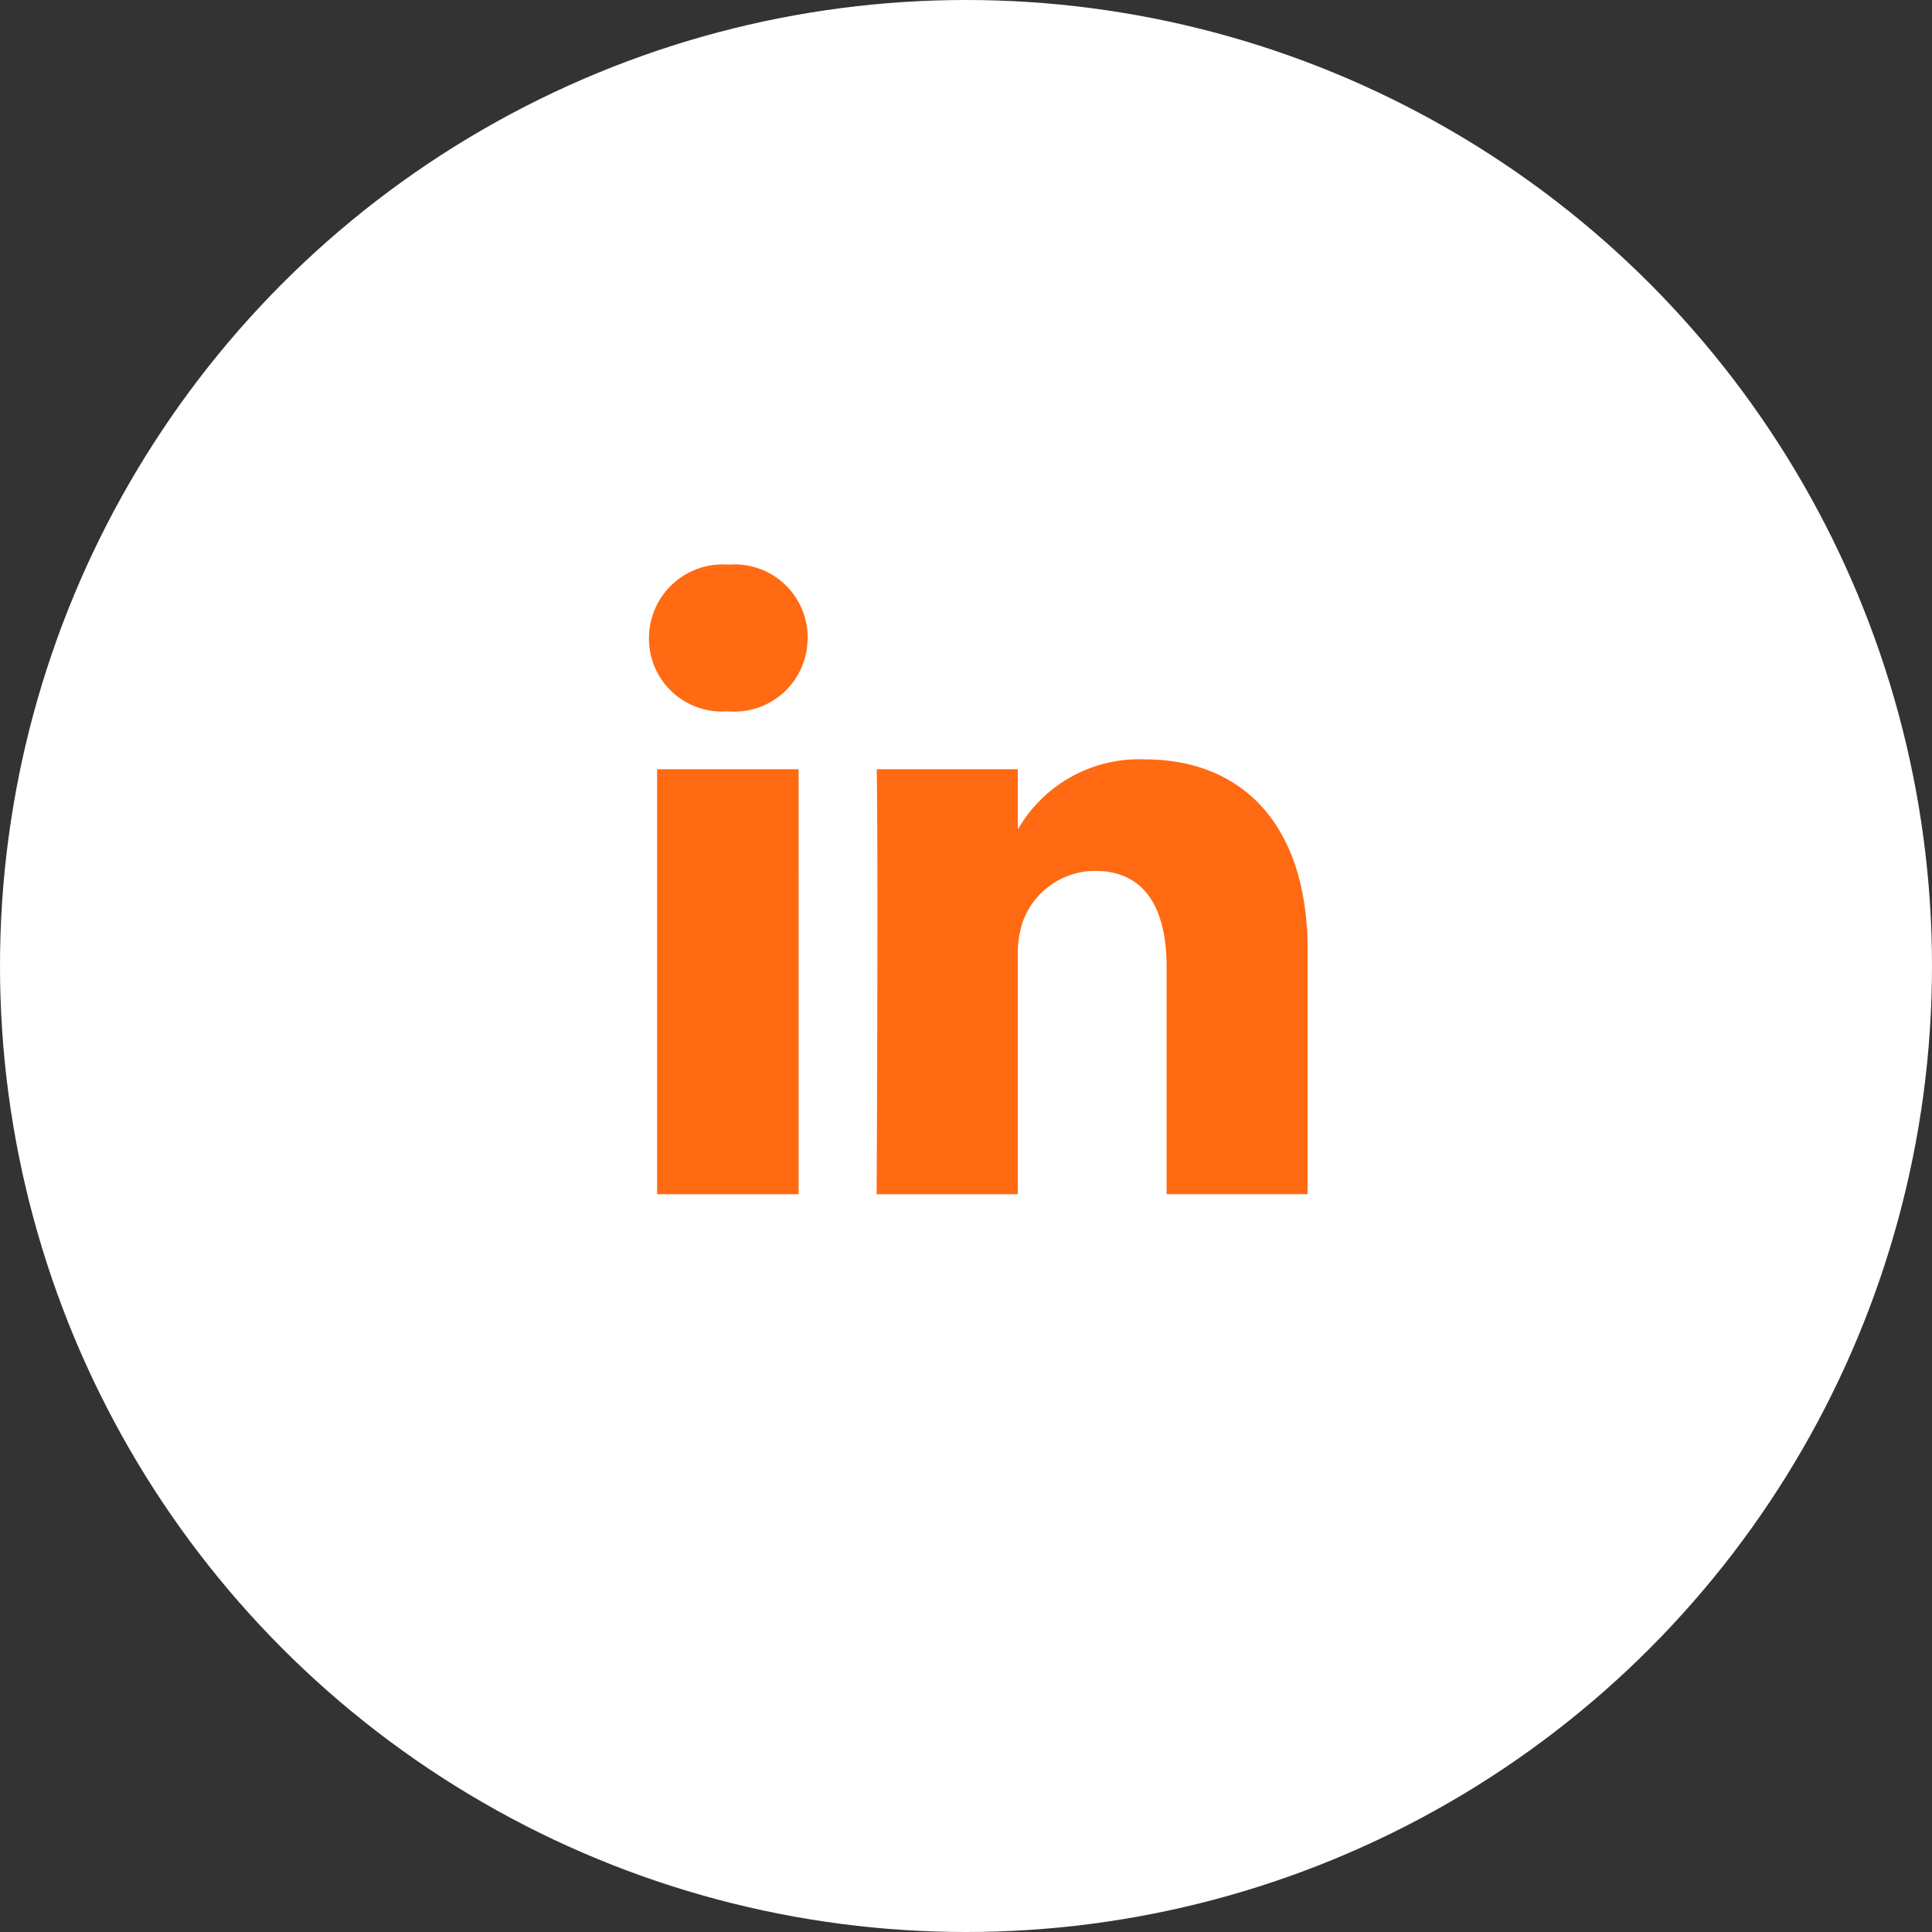
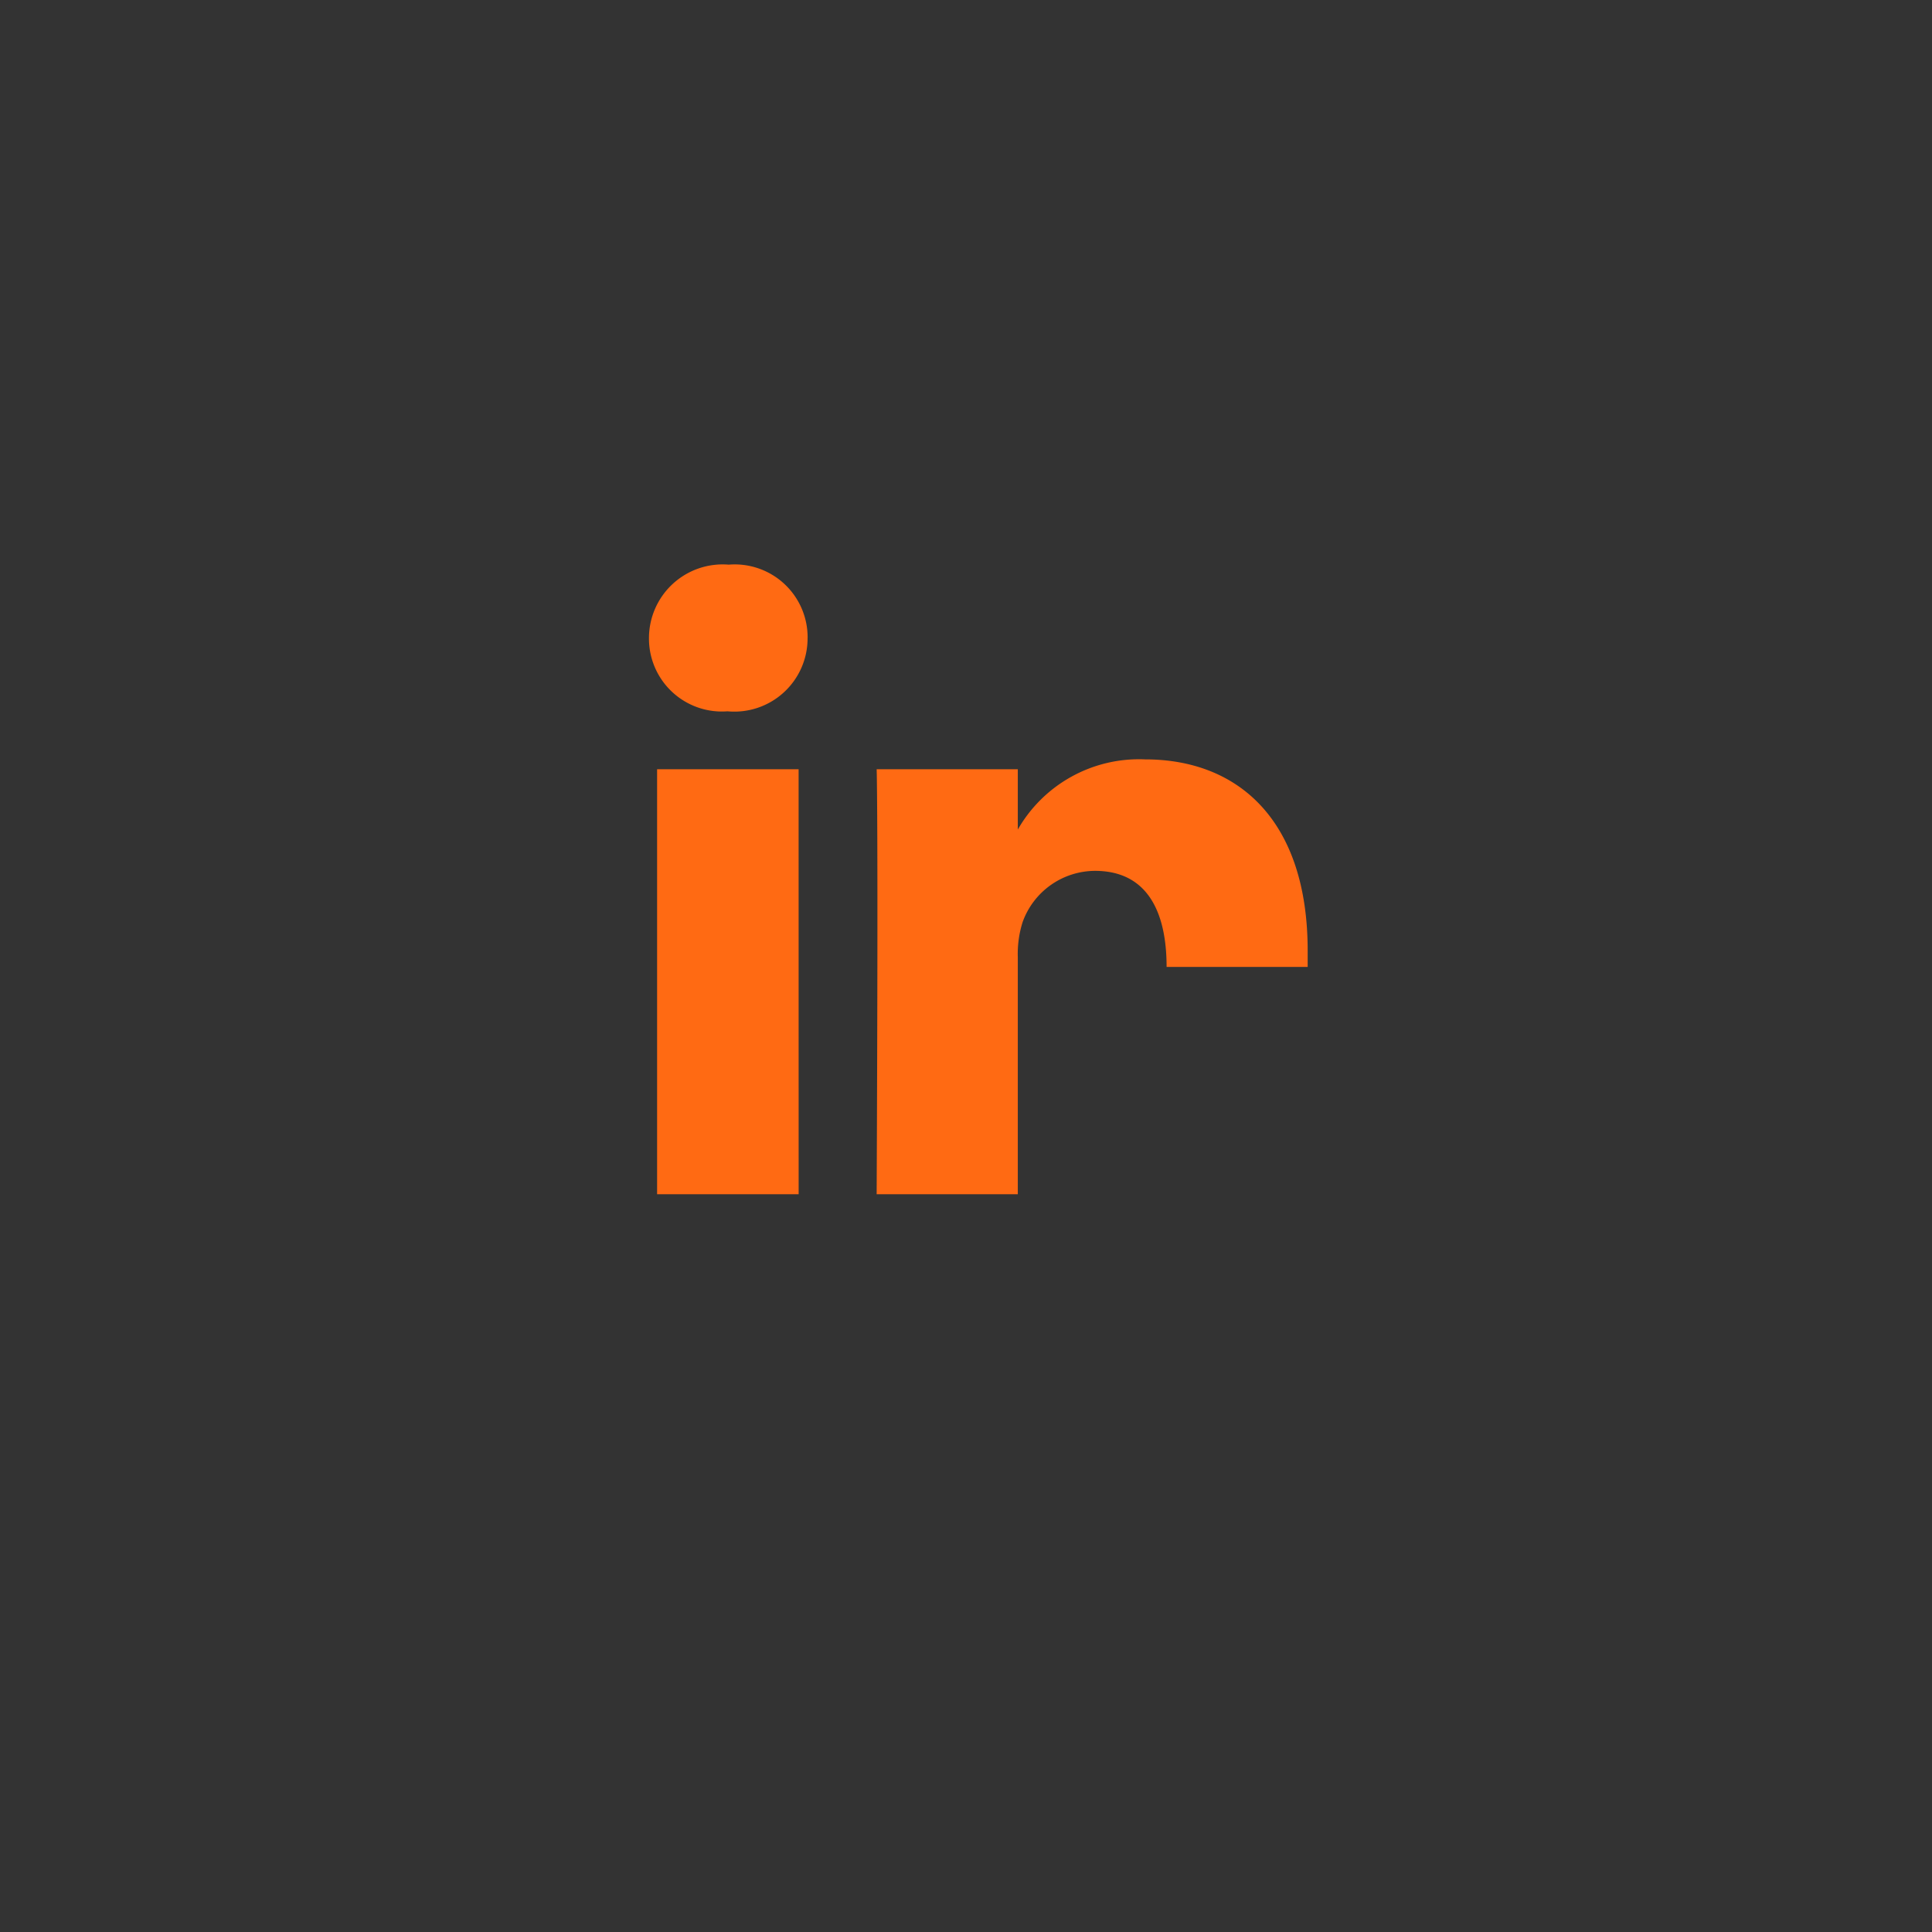
<svg xmlns="http://www.w3.org/2000/svg" width="53" height="53" viewBox="0 0 53 53">
  <rect x="0" y="0" width="53" height="53" fill="#333333" stroke="none" />
  <defs>
    <style>.a{fill:#fff;}.b{fill:#ff6a13;}</style>
  </defs>
  <g transform="translate(-0.27)">
-     <circle class="a" cx="26.5" cy="26.5" r="26.5" transform="translate(0.27)" />
-     <path class="b" d="M164.082,16.734H160.2V28.393h3.883Zm.247-3.6a2,2,0,0,0-2.164-2.012,2.022,2.022,0,0,0-2.188,2.012,2,2,0,0,0,2.141,2.012h.024A2.009,2.009,0,0,0,164.328,13.134Zm5.766,5.257V16.734h-3.872s.047,1.094,0,11.659h3.872V21.887a2.9,2.9,0,0,1,.13-.953,2.119,2.119,0,0,1,1.987-1.412c1.4,0,1.965,1.071,1.965,2.635v6.235h3.87V21.711c0-3.577-1.905-5.247-4.458-5.247A3.83,3.83,0,0,0,170.094,18.391Z" transform="translate(-141.904 4.368)" />
+     <path class="b" d="M164.082,16.734H160.2V28.393h3.883Zm.247-3.6a2,2,0,0,0-2.164-2.012,2.022,2.022,0,0,0-2.188,2.012,2,2,0,0,0,2.141,2.012h.024A2.009,2.009,0,0,0,164.328,13.134Zm5.766,5.257V16.734h-3.872s.047,1.094,0,11.659h3.872V21.887a2.9,2.9,0,0,1,.13-.953,2.119,2.119,0,0,1,1.987-1.412c1.4,0,1.965,1.071,1.965,2.635h3.87V21.711c0-3.577-1.905-5.247-4.458-5.247A3.83,3.83,0,0,0,170.094,18.391Z" transform="translate(-141.904 4.368)" />
  </g>
</svg>